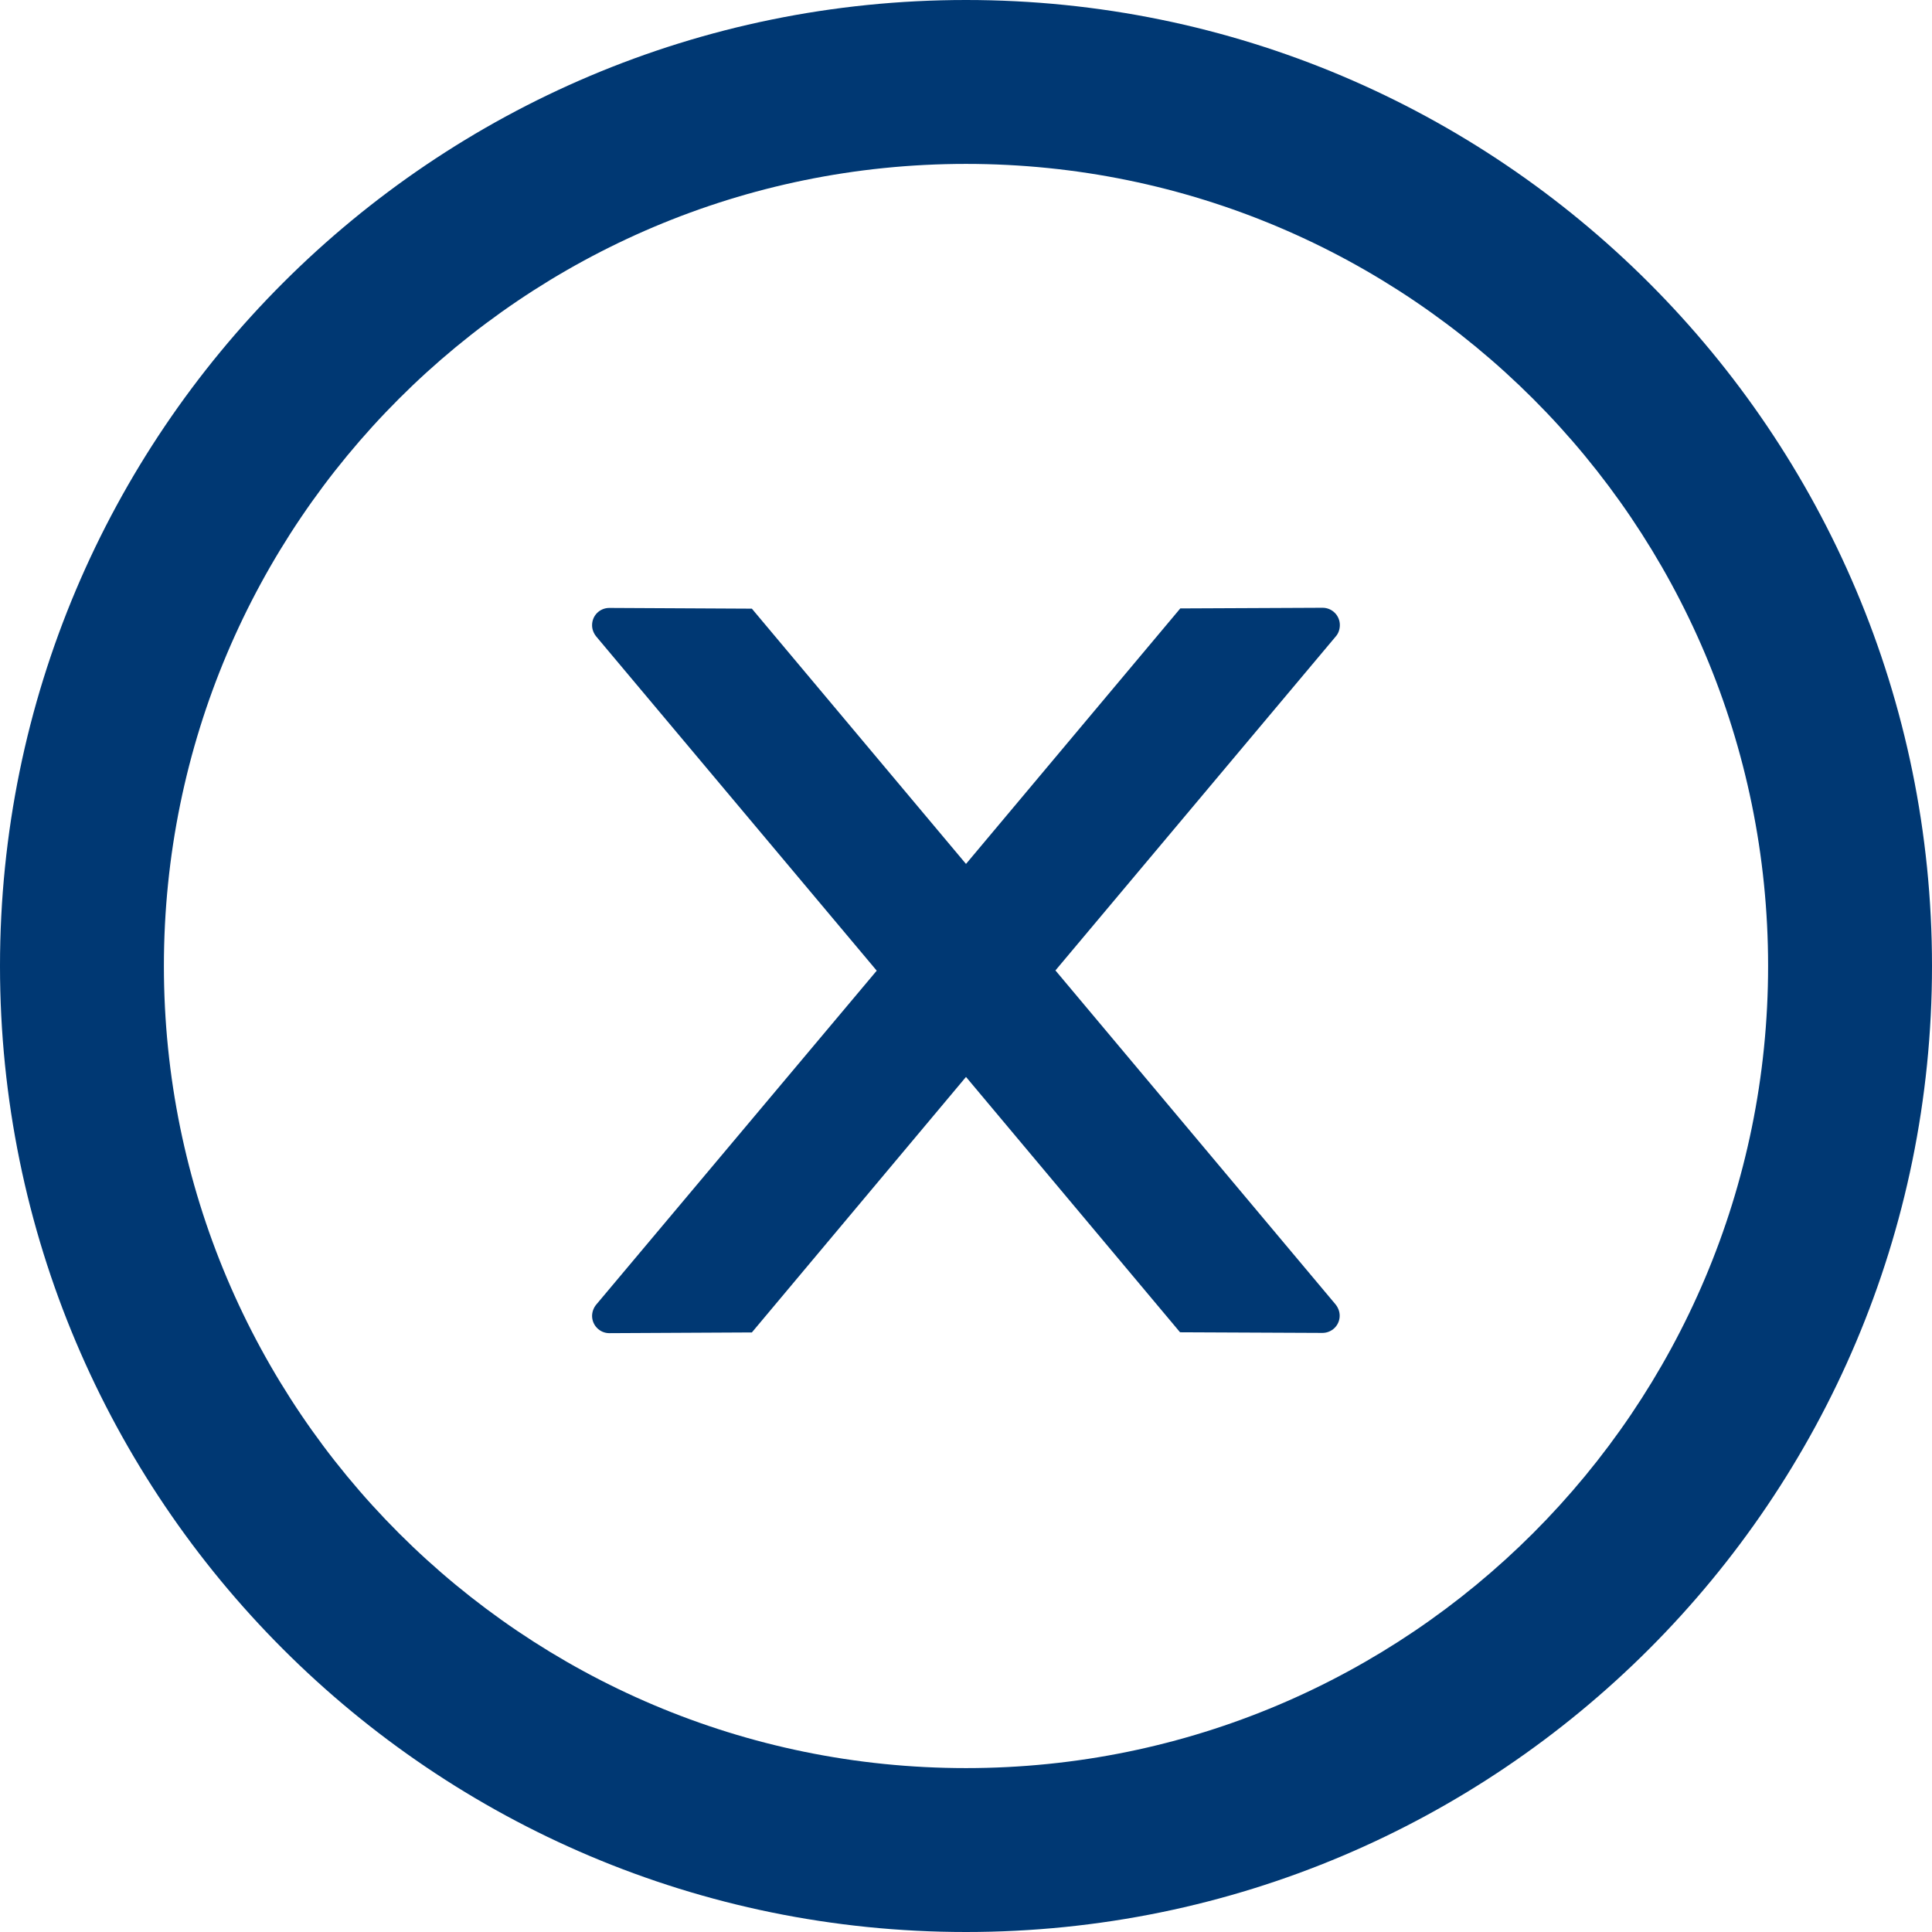
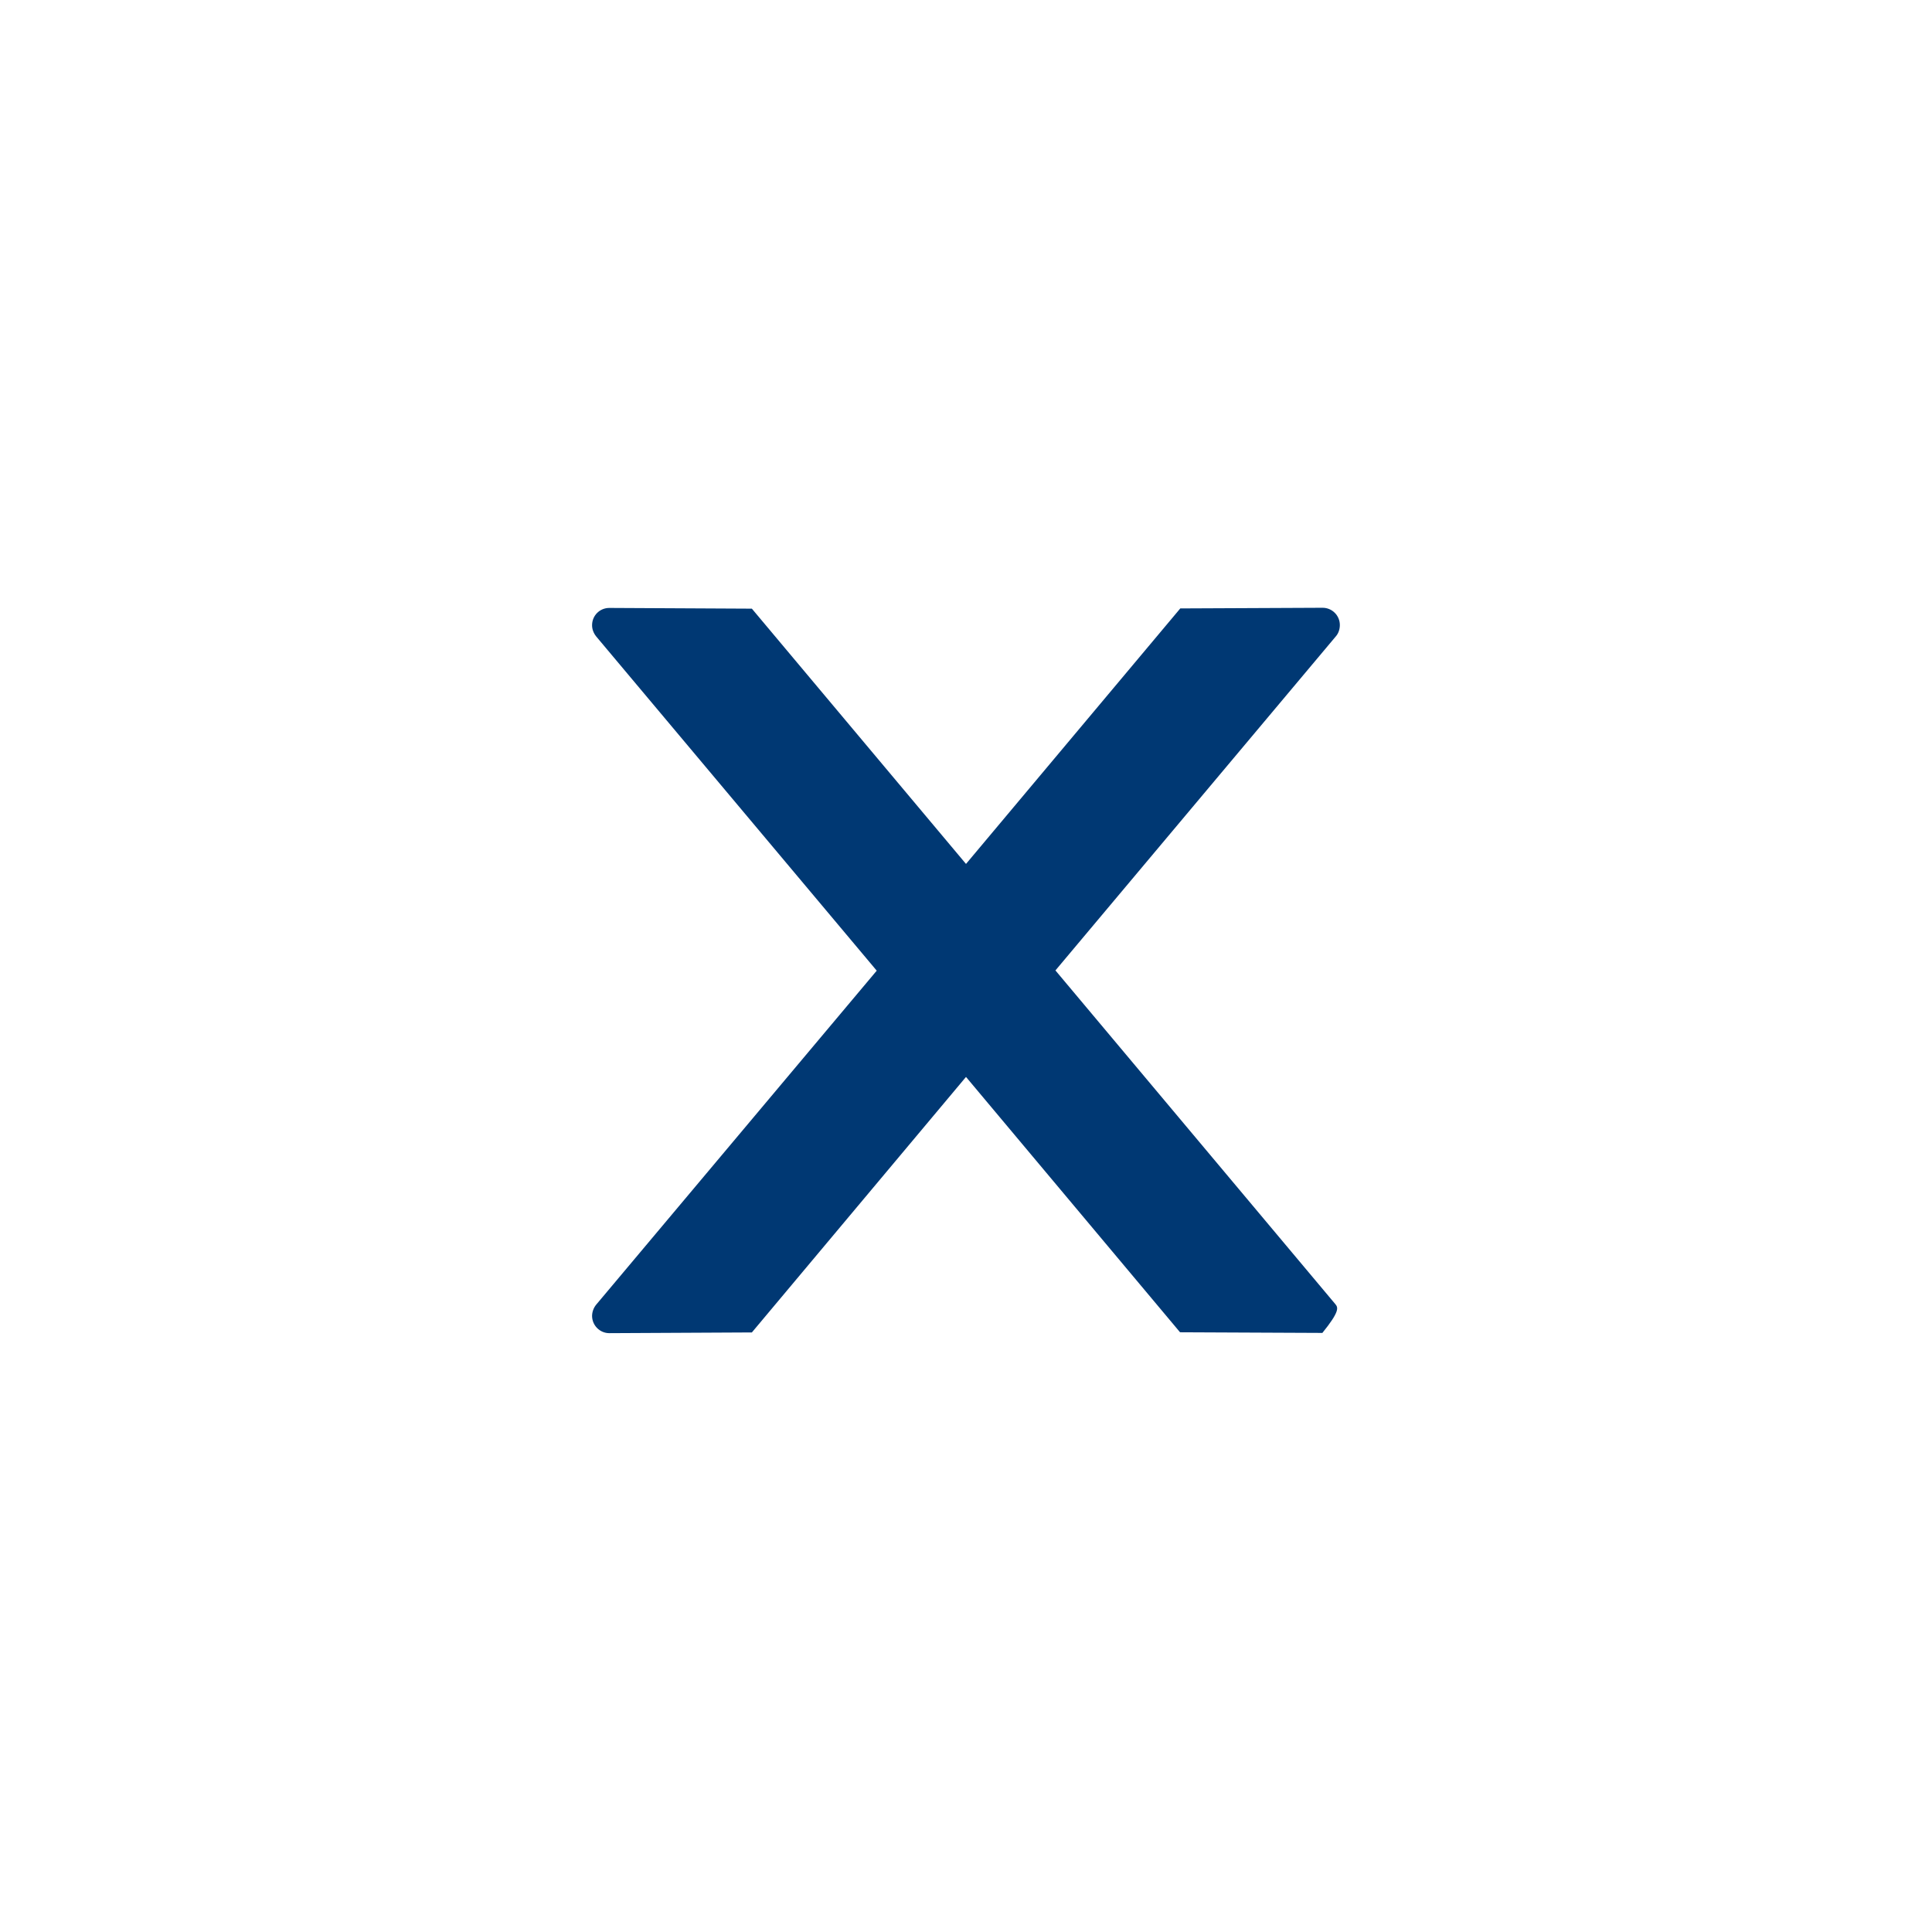
<svg xmlns="http://www.w3.org/2000/svg" width="24" height="24" viewBox="0 0 24 24" fill="none">
-   <path d="M16.644 7.764C16.644 7.646 16.548 7.55 16.43 7.55L14.662 7.558L12 10.732L9.34 7.561L7.569 7.552C7.451 7.552 7.355 7.646 7.355 7.767C7.355 7.818 7.374 7.866 7.406 7.906L10.891 12.058L7.406 16.207C7.374 16.246 7.356 16.295 7.355 16.346C7.355 16.464 7.451 16.561 7.569 16.561L9.34 16.552L12 13.378L14.659 16.55L16.427 16.558C16.545 16.558 16.642 16.464 16.642 16.344C16.642 16.293 16.623 16.244 16.591 16.204L13.111 12.055L16.596 7.903C16.628 7.866 16.644 7.815 16.644 7.764Z" fill="#003873" />
-   <path d="M12 0C5.373 0 0 5.373 0 12C0 18.627 5.373 24 12 24C18.627 24 24 18.627 24 12C24 5.373 18.627 0 12 0ZM12 21.964C6.498 21.964 2.036 17.502 2.036 12C2.036 6.498 6.498 2.036 12 2.036C17.502 2.036 21.964 6.498 21.964 12C21.964 17.502 17.502 21.964 12 21.964Z" fill="#003873" />
+   <path d="M16.644 7.764C16.644 7.646 16.548 7.55 16.43 7.55L14.662 7.558L12 10.732L9.34 7.561L7.569 7.552C7.451 7.552 7.355 7.646 7.355 7.767C7.355 7.818 7.374 7.866 7.406 7.906L10.891 12.058L7.406 16.207C7.374 16.246 7.356 16.295 7.355 16.346C7.355 16.464 7.451 16.561 7.569 16.561L9.34 16.552L12 13.378L14.659 16.55L16.427 16.558C16.642 16.293 16.623 16.244 16.591 16.204L13.111 12.055L16.596 7.903C16.628 7.866 16.644 7.815 16.644 7.764Z" fill="#003873" />
</svg>